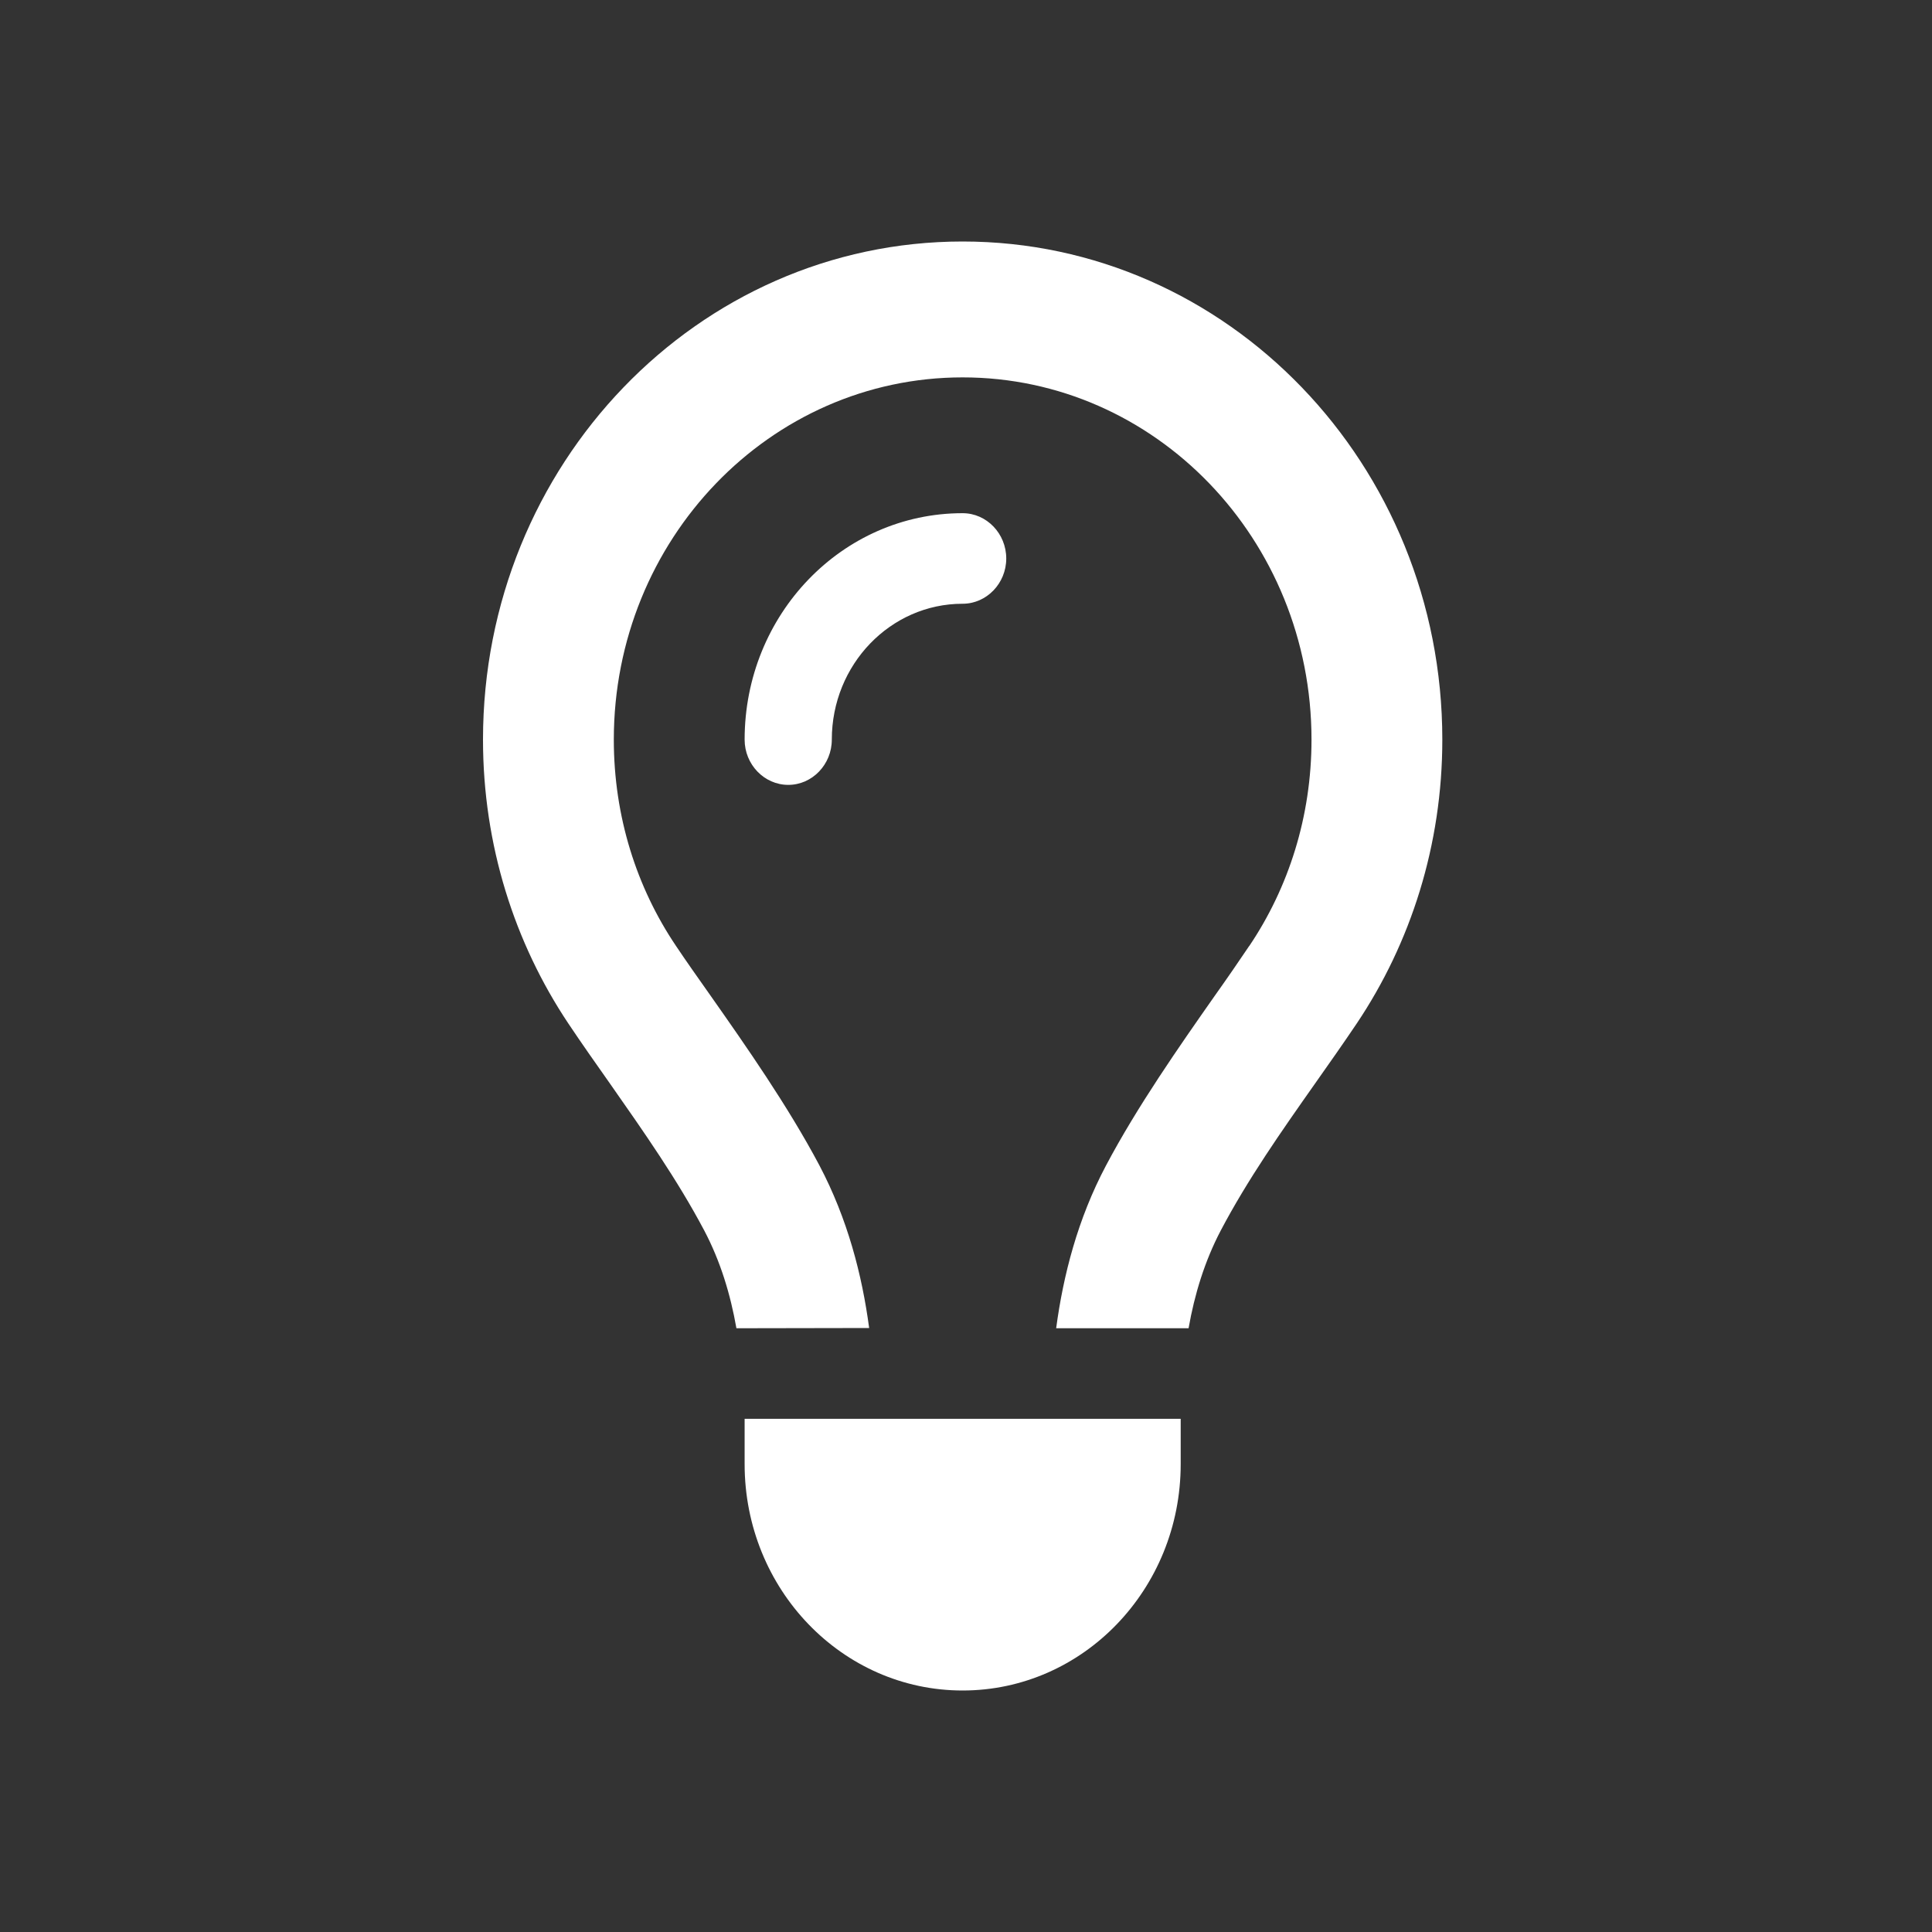
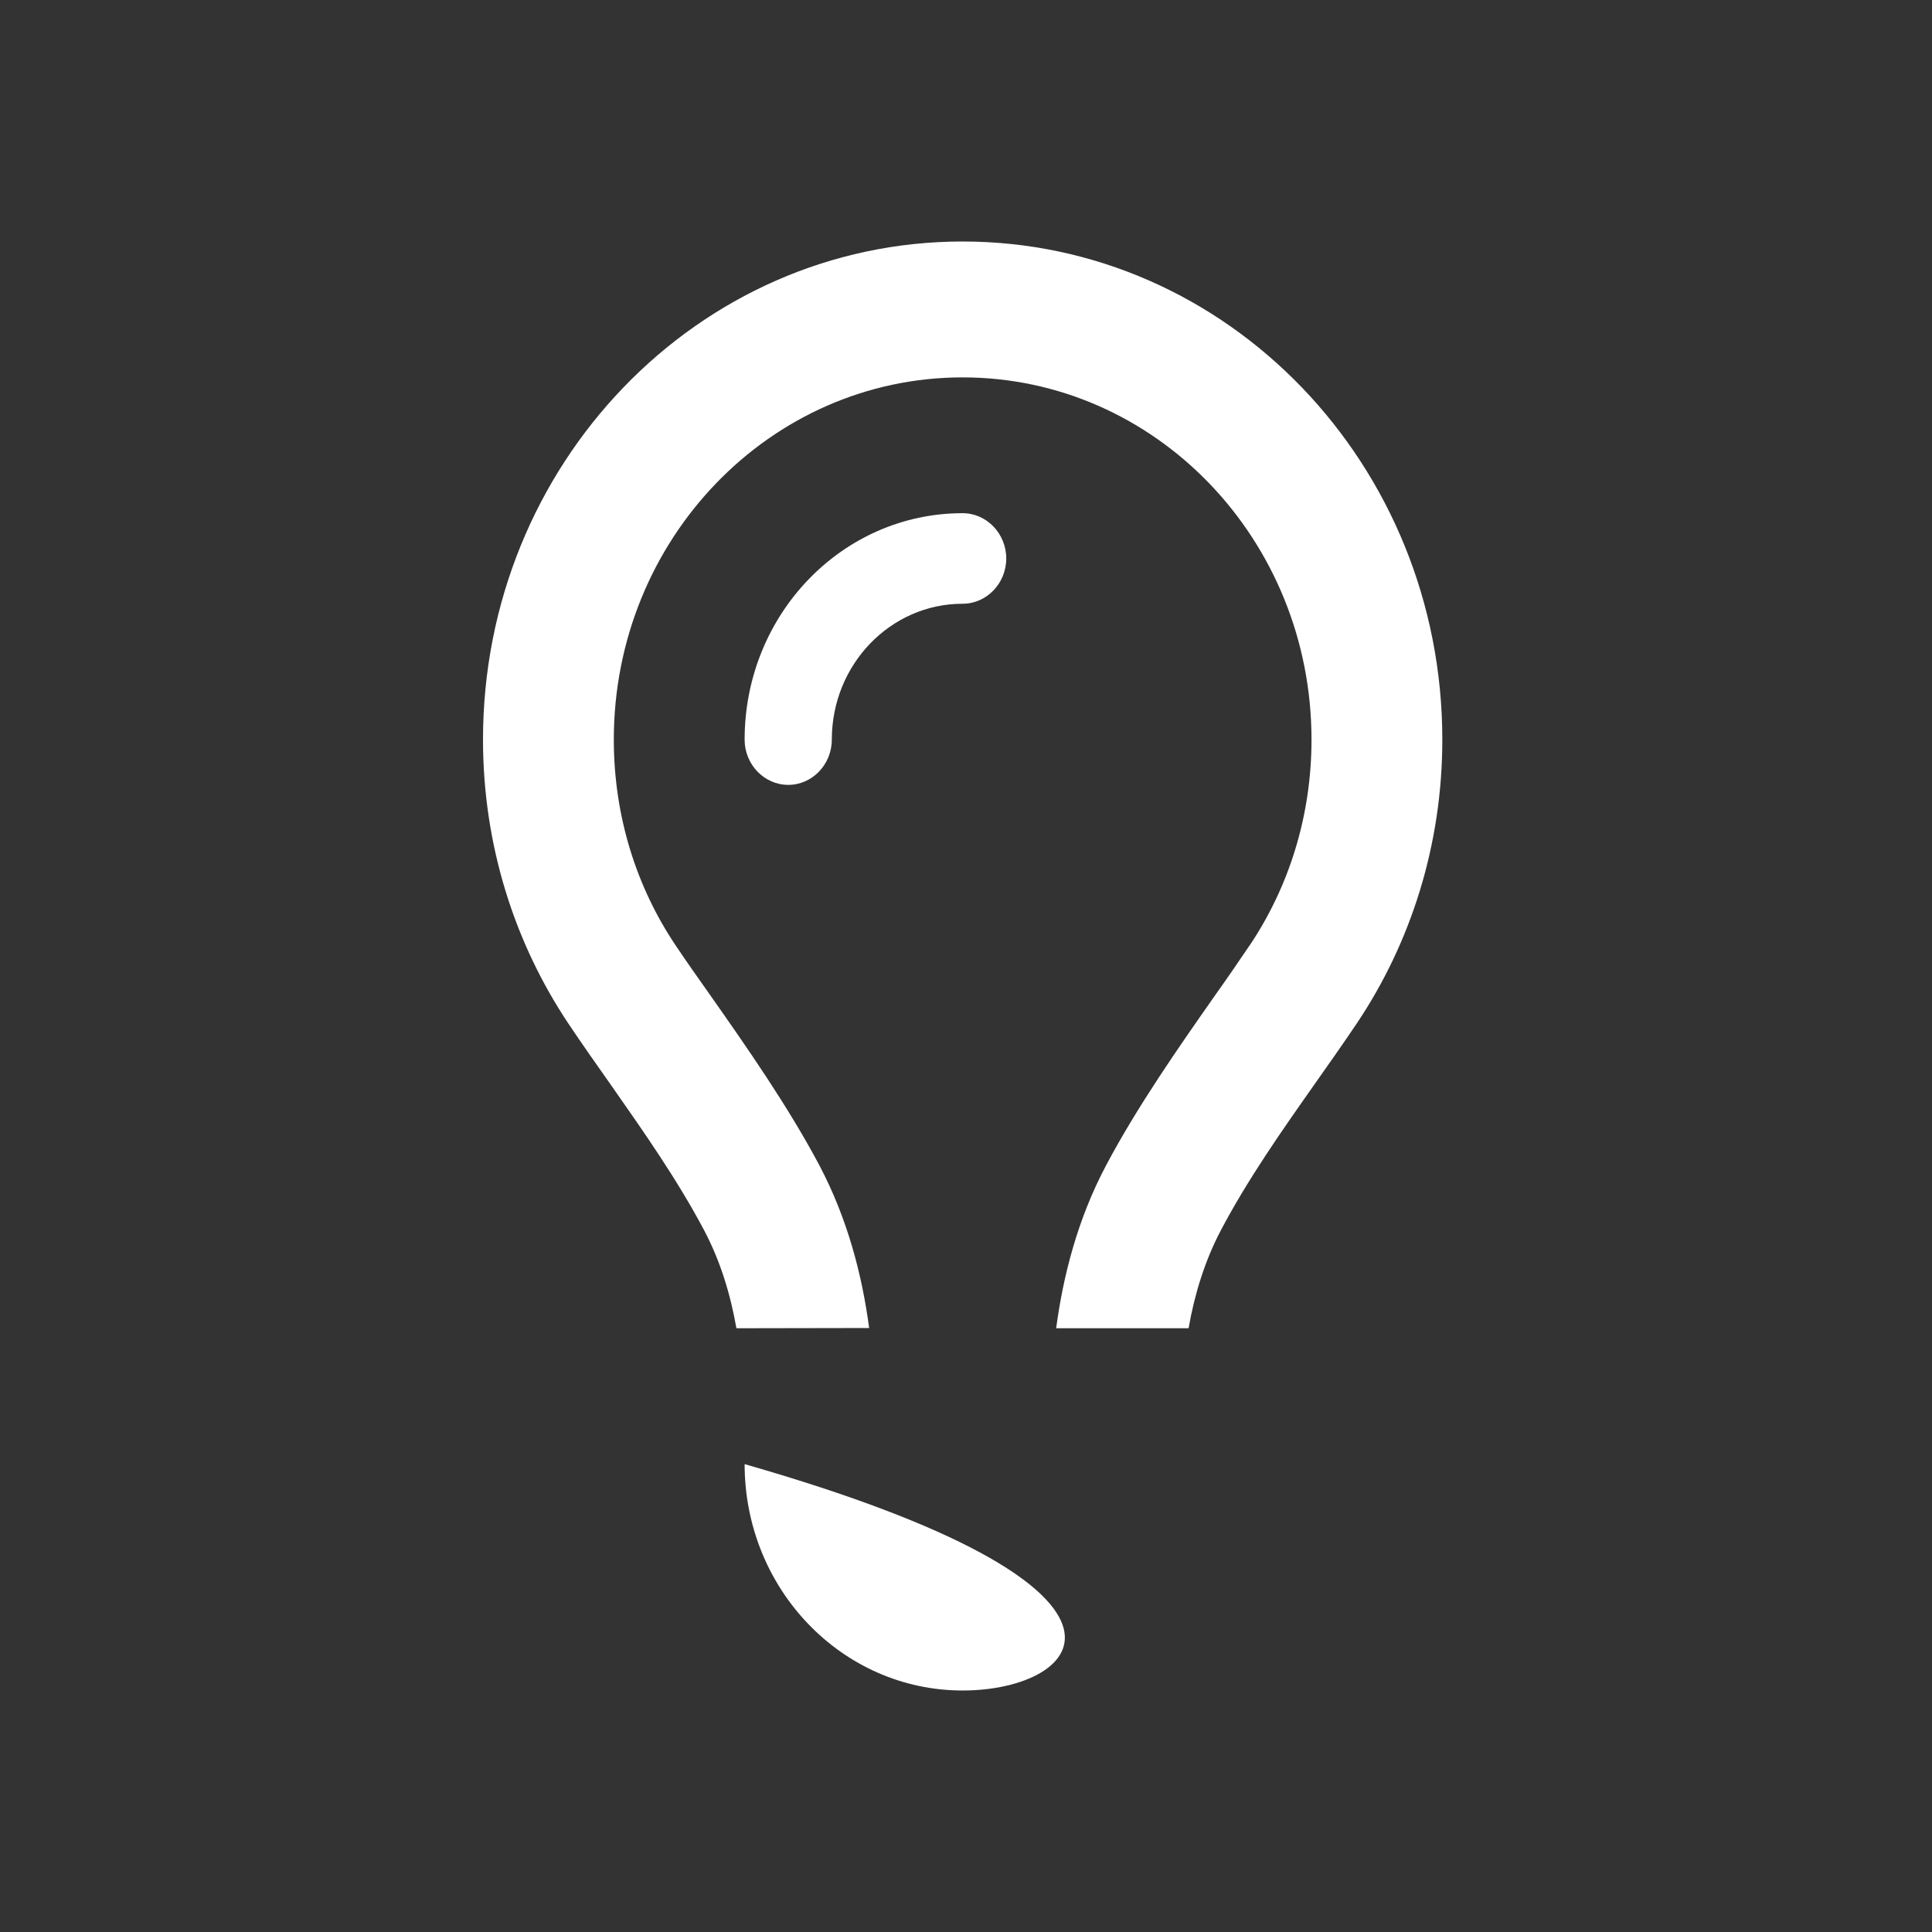
<svg xmlns="http://www.w3.org/2000/svg" fill="none" viewBox="0 0 24 24" height="24" width="24">
  <rect x="0" y="0" width="24" height="24" fill="#333333" stroke="none" />
-   <path fill="white" d="M15.52 11.75C16.007 11.026 16.292 10.144 16.292 9.188C16.292 6.702 14.352 4.688 11.958 4.688C9.565 4.688 7.625 6.702 7.625 9.188C7.625 10.144 7.909 11.026 8.397 11.75C8.522 11.937 8.671 12.148 8.83 12.373C9.267 12.995 9.788 13.74 10.178 14.475C10.53 15.143 10.709 15.839 10.797 16.497L9.148 16.5C9.074 16.078 8.949 15.667 8.749 15.287C8.414 14.654 7.997 14.06 7.581 13.466C7.405 13.216 7.229 12.967 7.06 12.714C6.393 11.715 6 10.499 6 9.188C6 5.77 8.668 3 11.958 3C15.249 3 17.917 5.77 17.917 9.188C17.917 10.499 17.524 11.715 16.854 12.714C16.684 12.967 16.508 13.216 16.332 13.466C15.916 14.057 15.499 14.651 15.164 15.287C14.965 15.667 14.839 16.078 14.765 16.5H13.12C13.208 15.843 13.387 15.143 13.739 14.479C14.128 13.744 14.65 12.998 15.086 12.376C15.246 12.151 15.391 11.94 15.516 11.754L15.52 11.75ZM11.958 7.5C11.061 7.5 10.333 8.256 10.333 9.188C10.333 9.497 10.09 9.75 9.792 9.75C9.494 9.75 9.25 9.497 9.25 9.188C9.25 7.634 10.462 6.375 11.958 6.375C12.256 6.375 12.5 6.628 12.5 6.938C12.5 7.247 12.256 7.5 11.958 7.5ZM11.958 21C10.462 21 9.25 19.741 9.25 18.188V17.625H14.667V18.188C14.667 19.741 13.455 21 11.958 21Z" />
+   <path fill="white" d="M15.52 11.75C16.007 11.026 16.292 10.144 16.292 9.188C16.292 6.702 14.352 4.688 11.958 4.688C9.565 4.688 7.625 6.702 7.625 9.188C7.625 10.144 7.909 11.026 8.397 11.75C8.522 11.937 8.671 12.148 8.83 12.373C9.267 12.995 9.788 13.74 10.178 14.475C10.53 15.143 10.709 15.839 10.797 16.497L9.148 16.5C9.074 16.078 8.949 15.667 8.749 15.287C8.414 14.654 7.997 14.06 7.581 13.466C7.405 13.216 7.229 12.967 7.06 12.714C6.393 11.715 6 10.499 6 9.188C6 5.77 8.668 3 11.958 3C15.249 3 17.917 5.77 17.917 9.188C17.917 10.499 17.524 11.715 16.854 12.714C16.684 12.967 16.508 13.216 16.332 13.466C15.916 14.057 15.499 14.651 15.164 15.287C14.965 15.667 14.839 16.078 14.765 16.5H13.12C13.208 15.843 13.387 15.143 13.739 14.479C14.128 13.744 14.65 12.998 15.086 12.376C15.246 12.151 15.391 11.94 15.516 11.754L15.52 11.75ZM11.958 7.5C11.061 7.5 10.333 8.256 10.333 9.188C10.333 9.497 10.09 9.75 9.792 9.75C9.494 9.75 9.25 9.497 9.25 9.188C9.25 7.634 10.462 6.375 11.958 6.375C12.256 6.375 12.5 6.628 12.5 6.938C12.5 7.247 12.256 7.5 11.958 7.5ZM11.958 21C10.462 21 9.25 19.741 9.25 18.188V17.625V18.188C14.667 19.741 13.455 21 11.958 21Z" />
</svg>